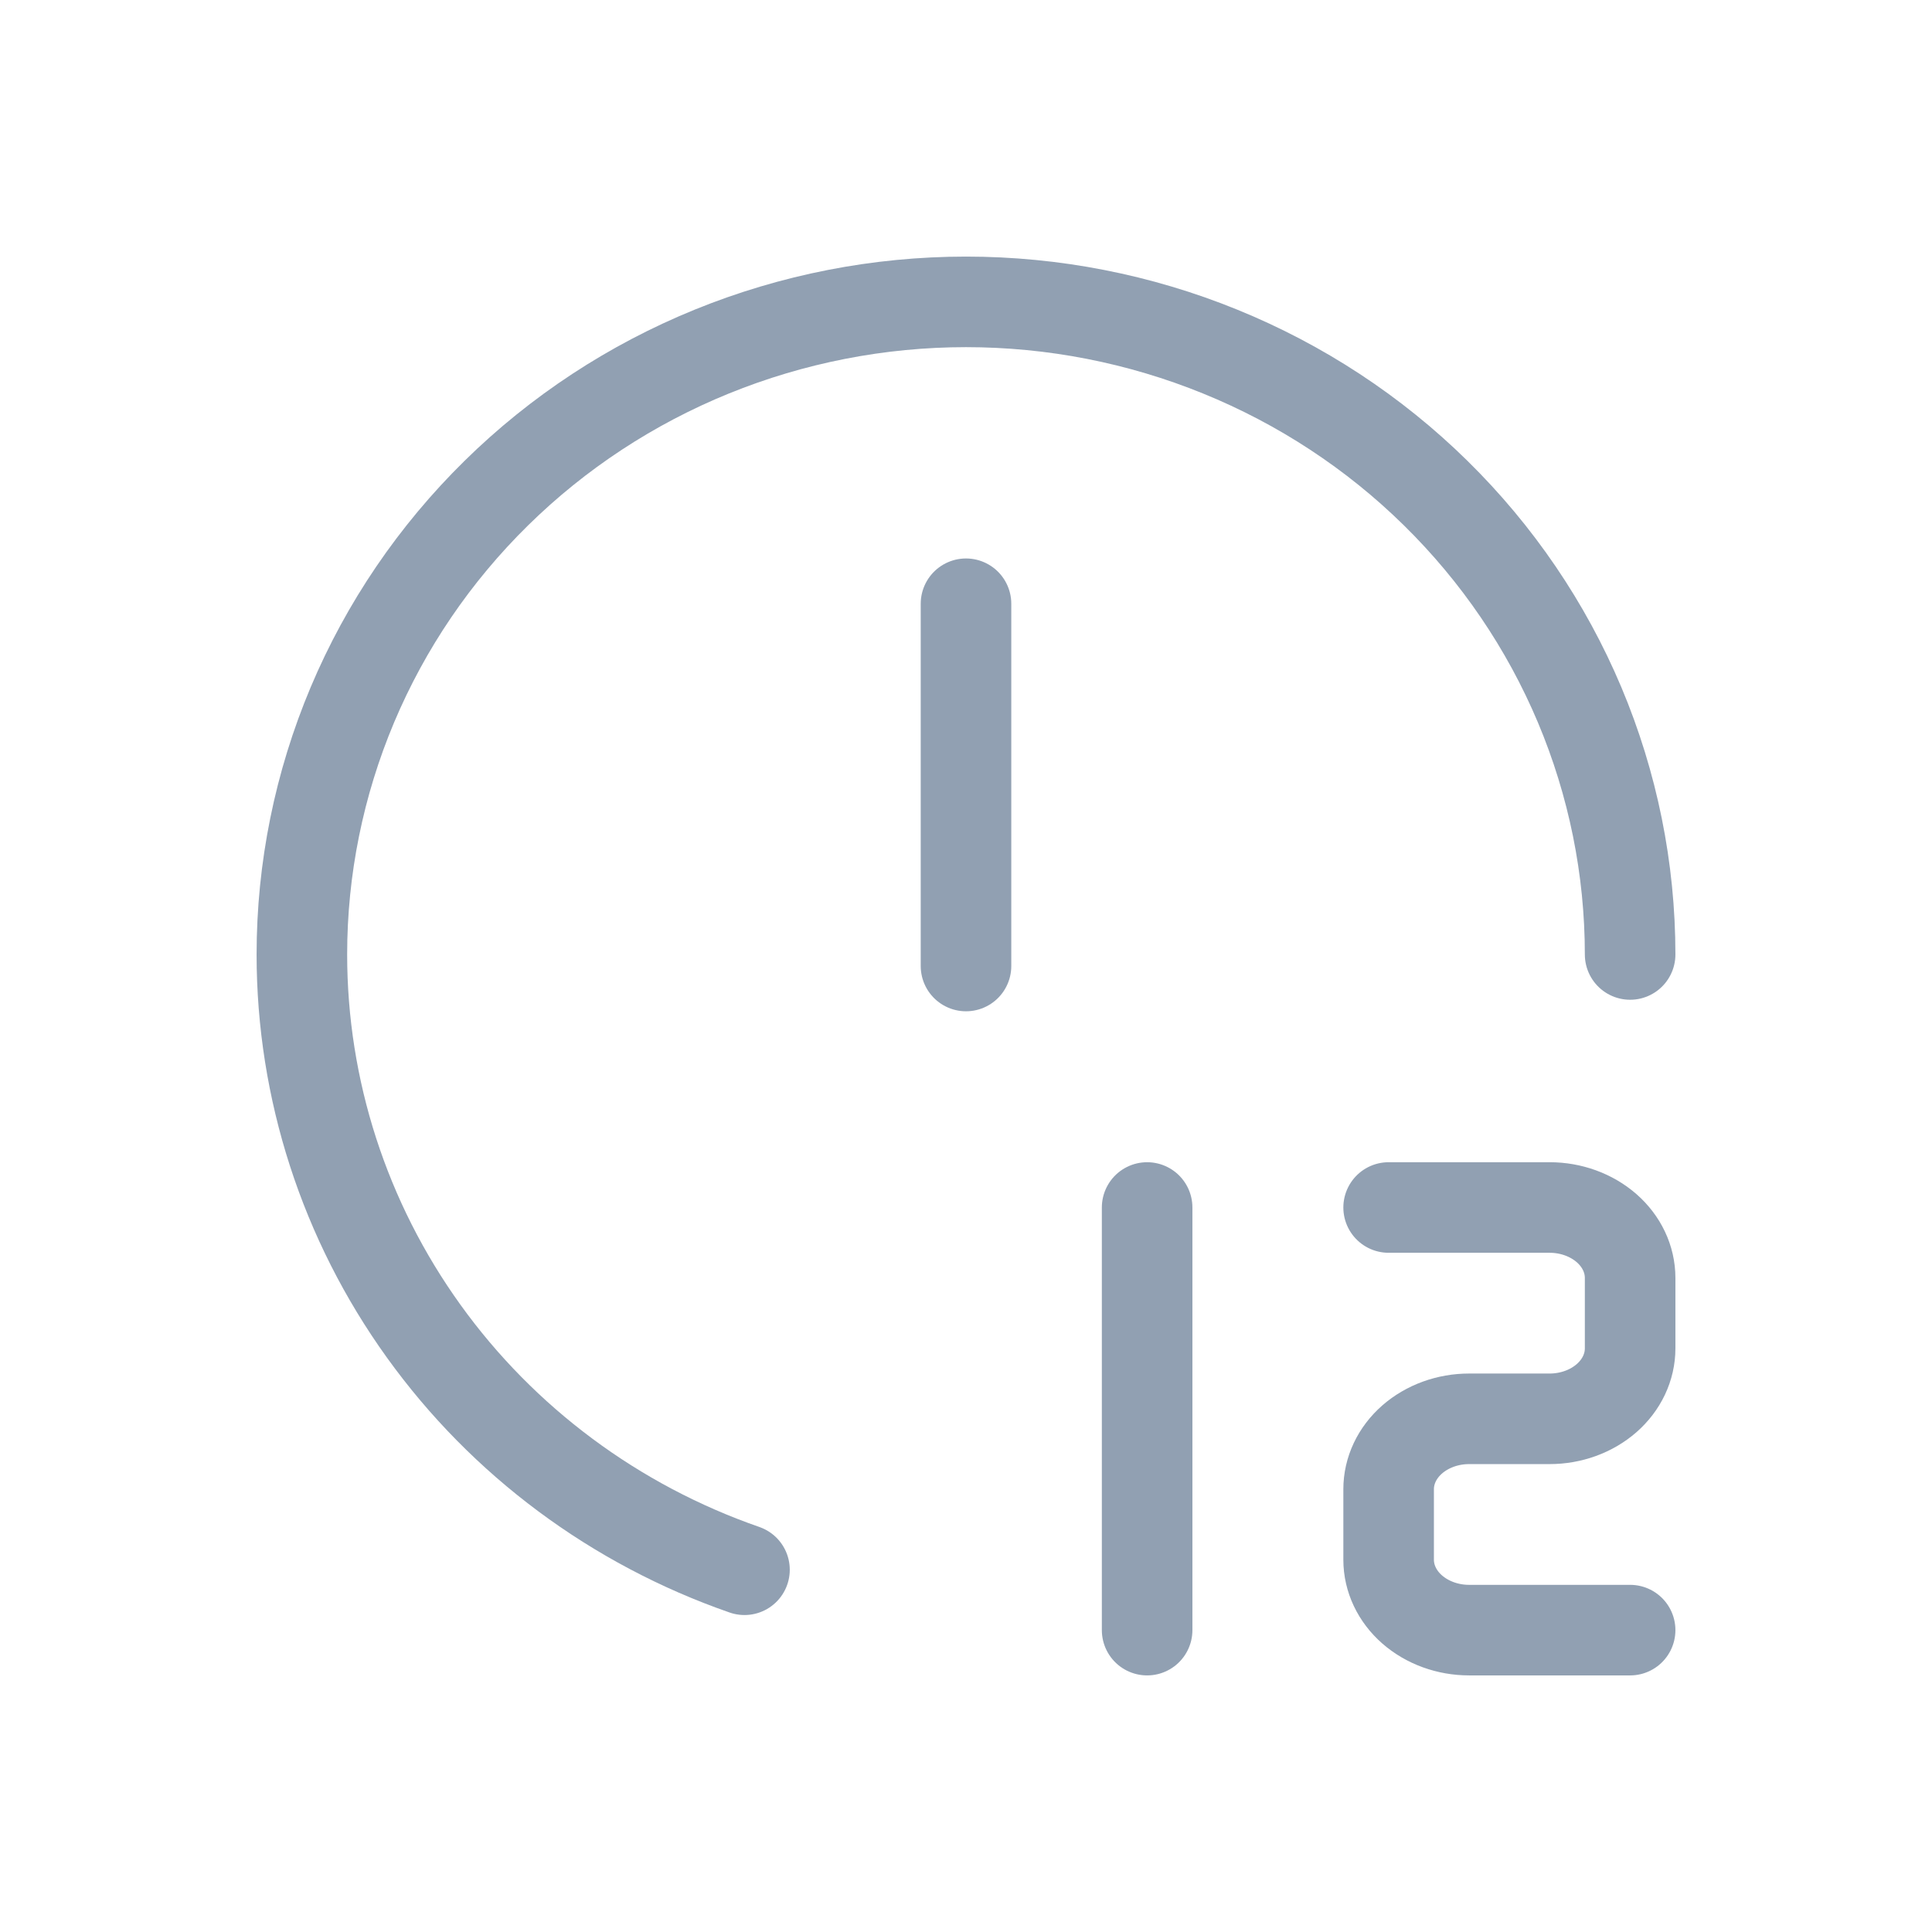
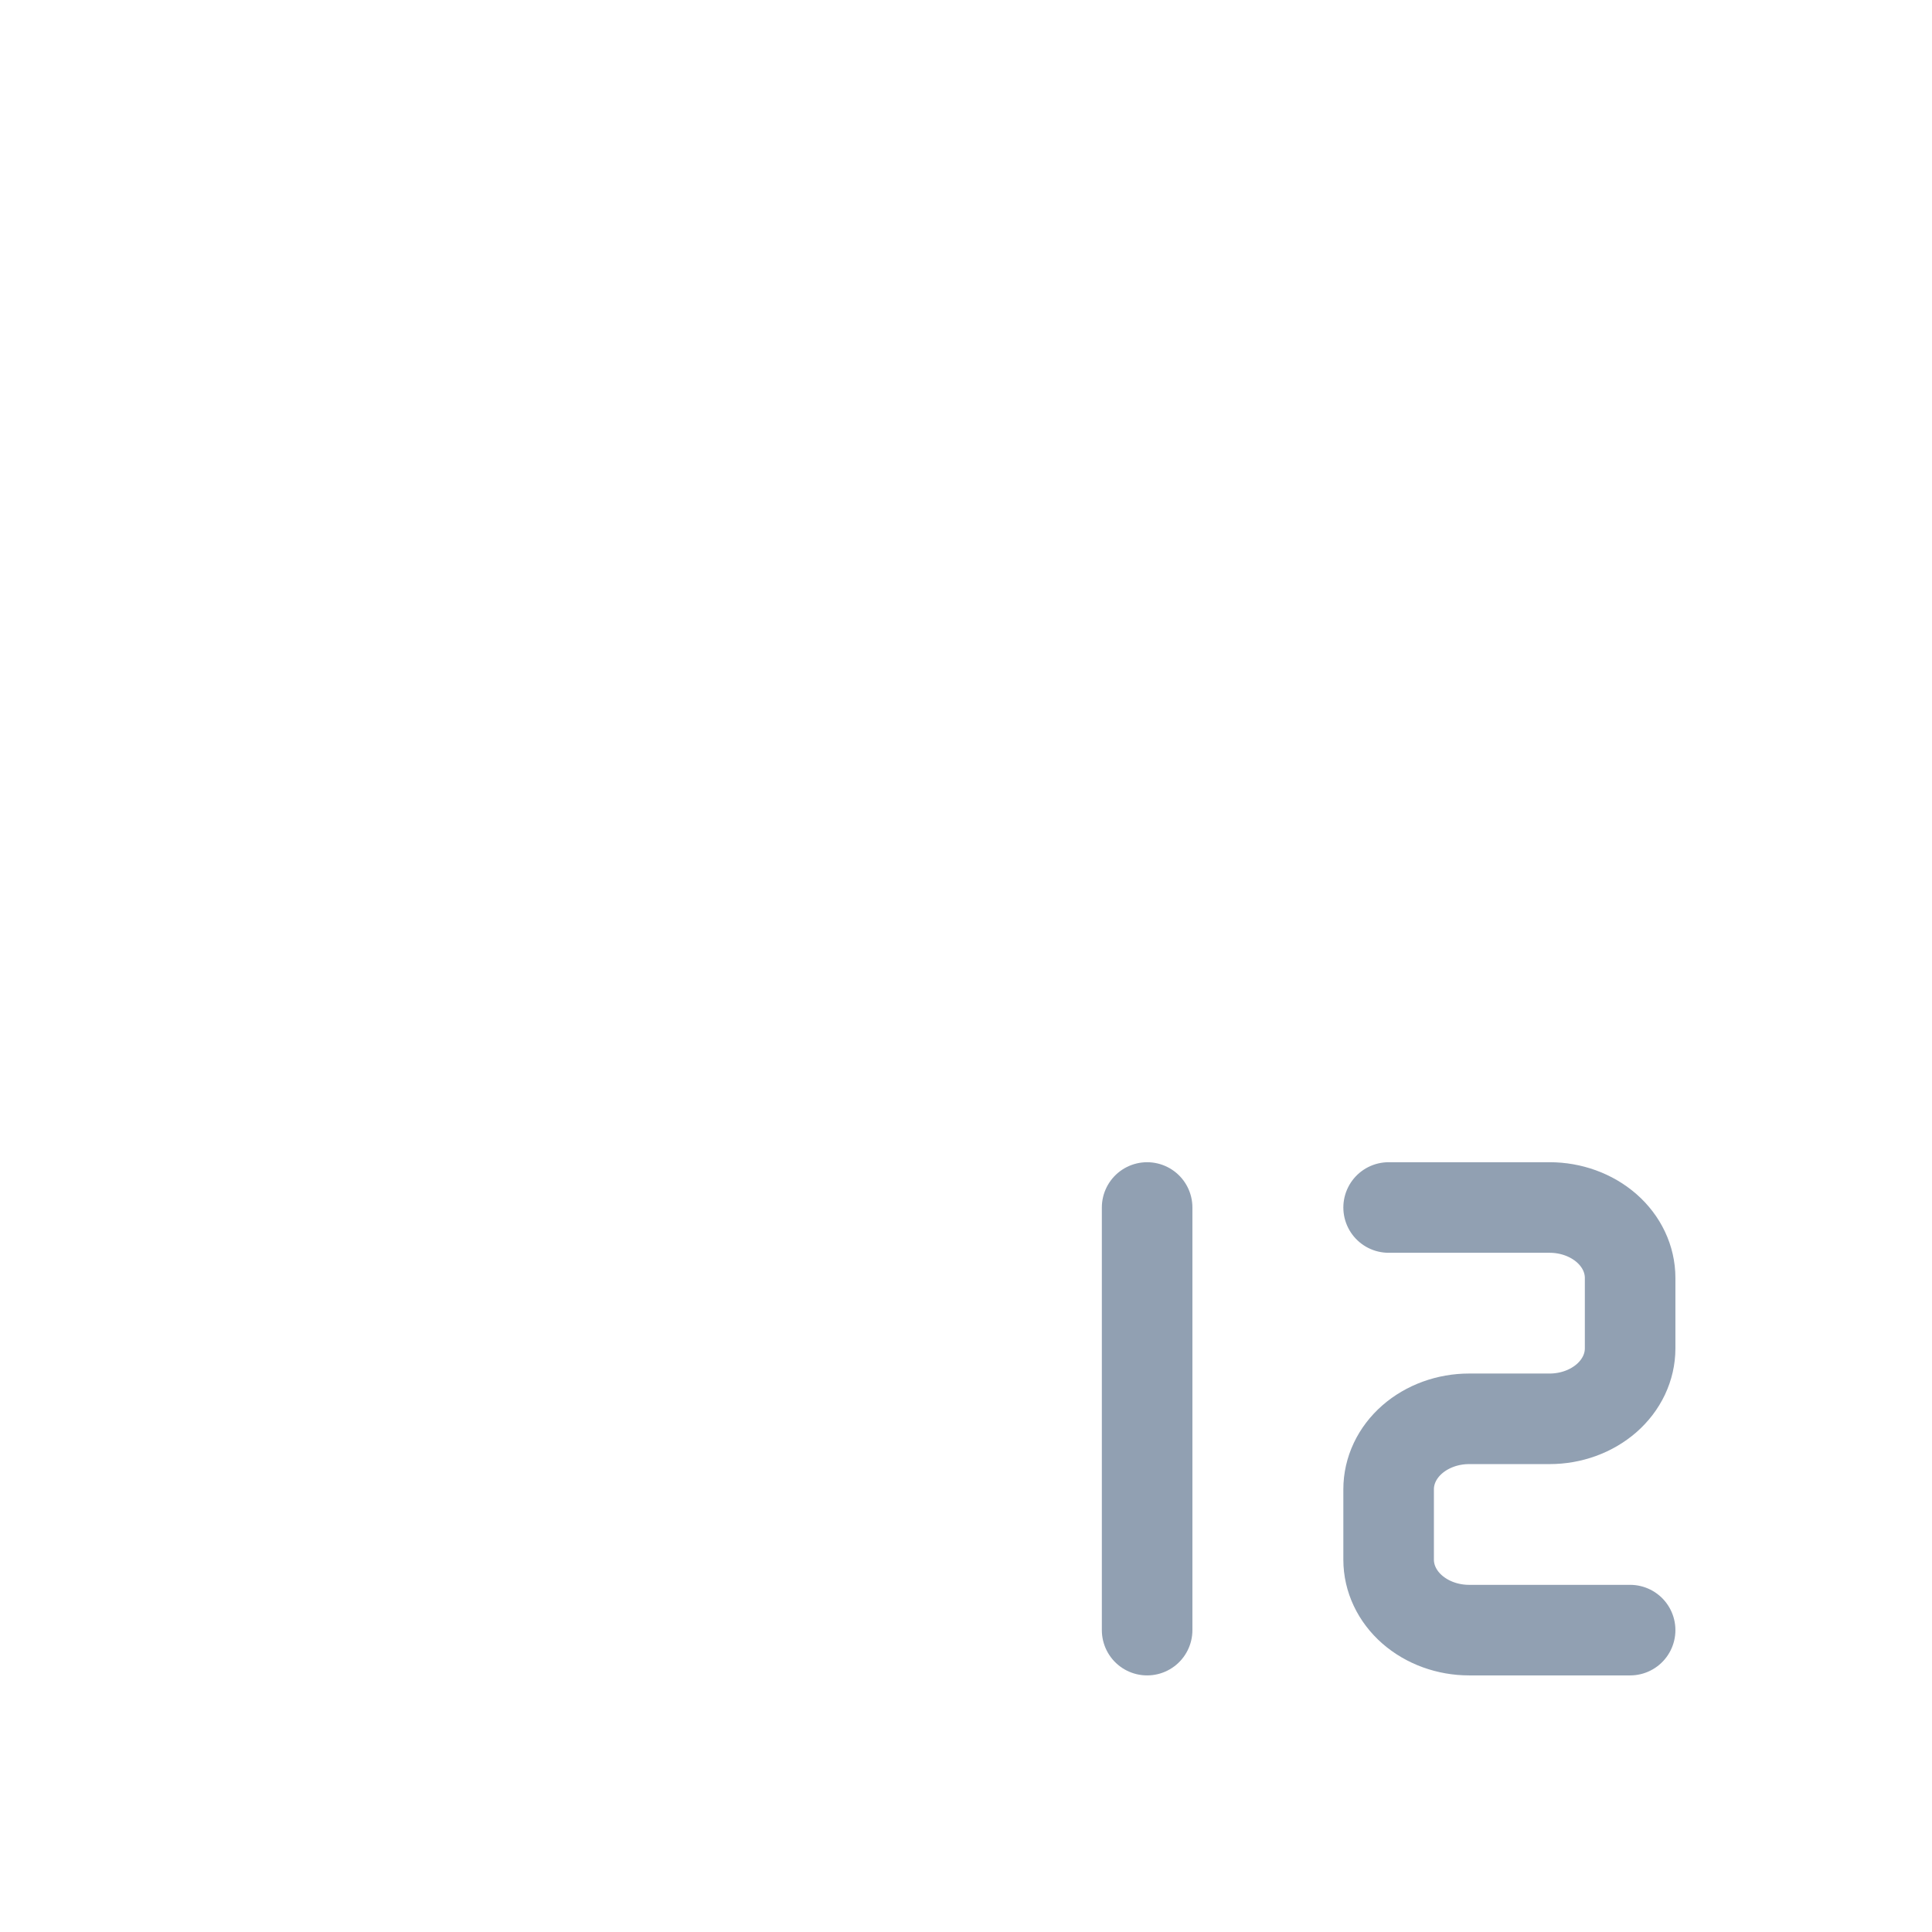
<svg xmlns="http://www.w3.org/2000/svg" width="32" height="32" viewBox="0 0 32 32" fill="none">
-   <path d="M12.331 26C10.187 25.255 8.33 23.874 7.018 22.049C5.705 20.224 5 18.044 5 15.809C5 14.39 5.285 12.984 5.837 11.673C6.39 10.361 7.2 9.17 8.222 8.166C9.243 7.162 10.456 6.366 11.79 5.823C13.125 5.28 14.556 5 16 5C17.445 5 18.875 5.28 20.209 5.823C21.544 6.366 22.757 7.162 23.778 8.166C24.8 9.17 25.61 10.361 26.163 11.673C26.715 12.984 27 14.39 27 15.809" stroke="#91A0B2" stroke-width="1.5" stroke-linecap="round" stroke-linejoin="round" />
-   <path d="M16 10V16" stroke="#91A0B2" stroke-width="1.5" stroke-linecap="round" stroke-linejoin="round" />
  <path d="M23 20H25.667C26.02 20 26.359 20.123 26.61 20.342C26.86 20.561 27 20.857 27 21.167V22.333C27 22.643 26.86 22.939 26.61 23.158C26.359 23.377 26.02 23.5 25.667 23.5H24.333C23.98 23.5 23.641 23.623 23.39 23.842C23.14 24.061 23 24.357 23 24.667V25.833C23 26.143 23.14 26.439 23.39 26.658C23.641 26.877 23.98 27 24.333 27H27" stroke="#91A0B2" stroke-width="1.5" stroke-linecap="round" stroke-linejoin="round" />
  <path d="M19 20V27" stroke="#91A0B2" stroke-width="1.5" stroke-linecap="round" stroke-linejoin="round" />
</svg>